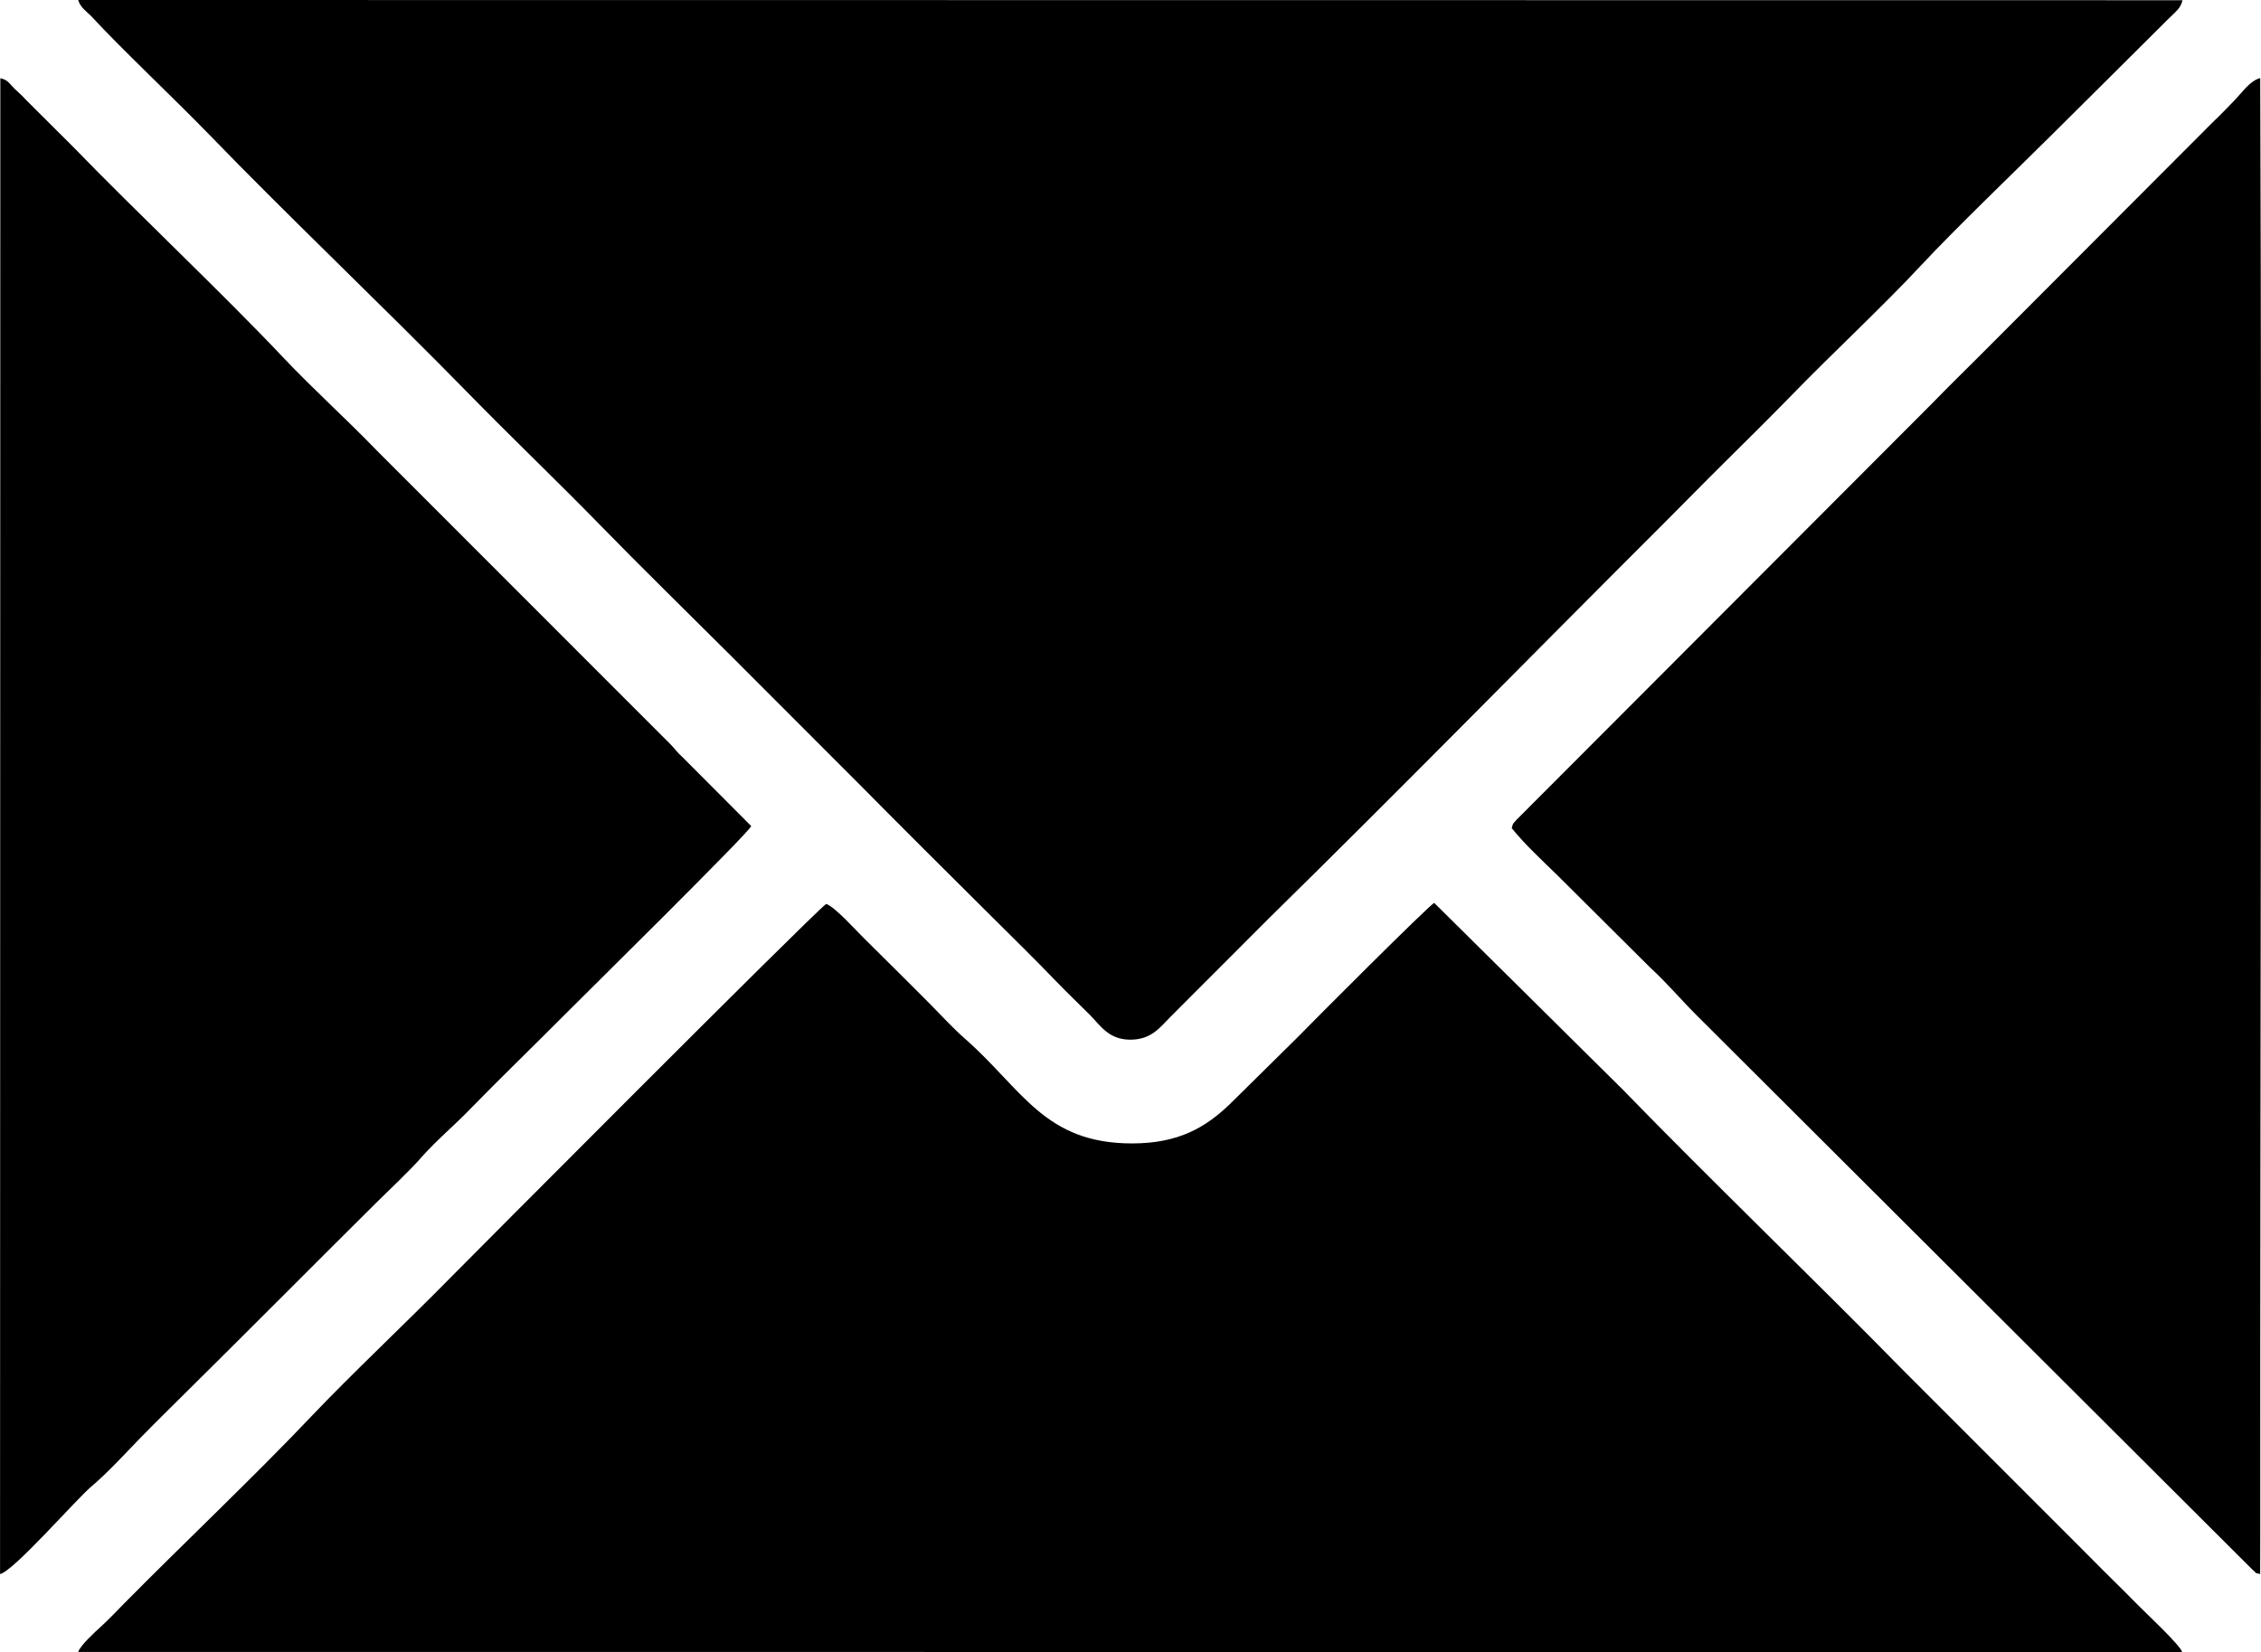
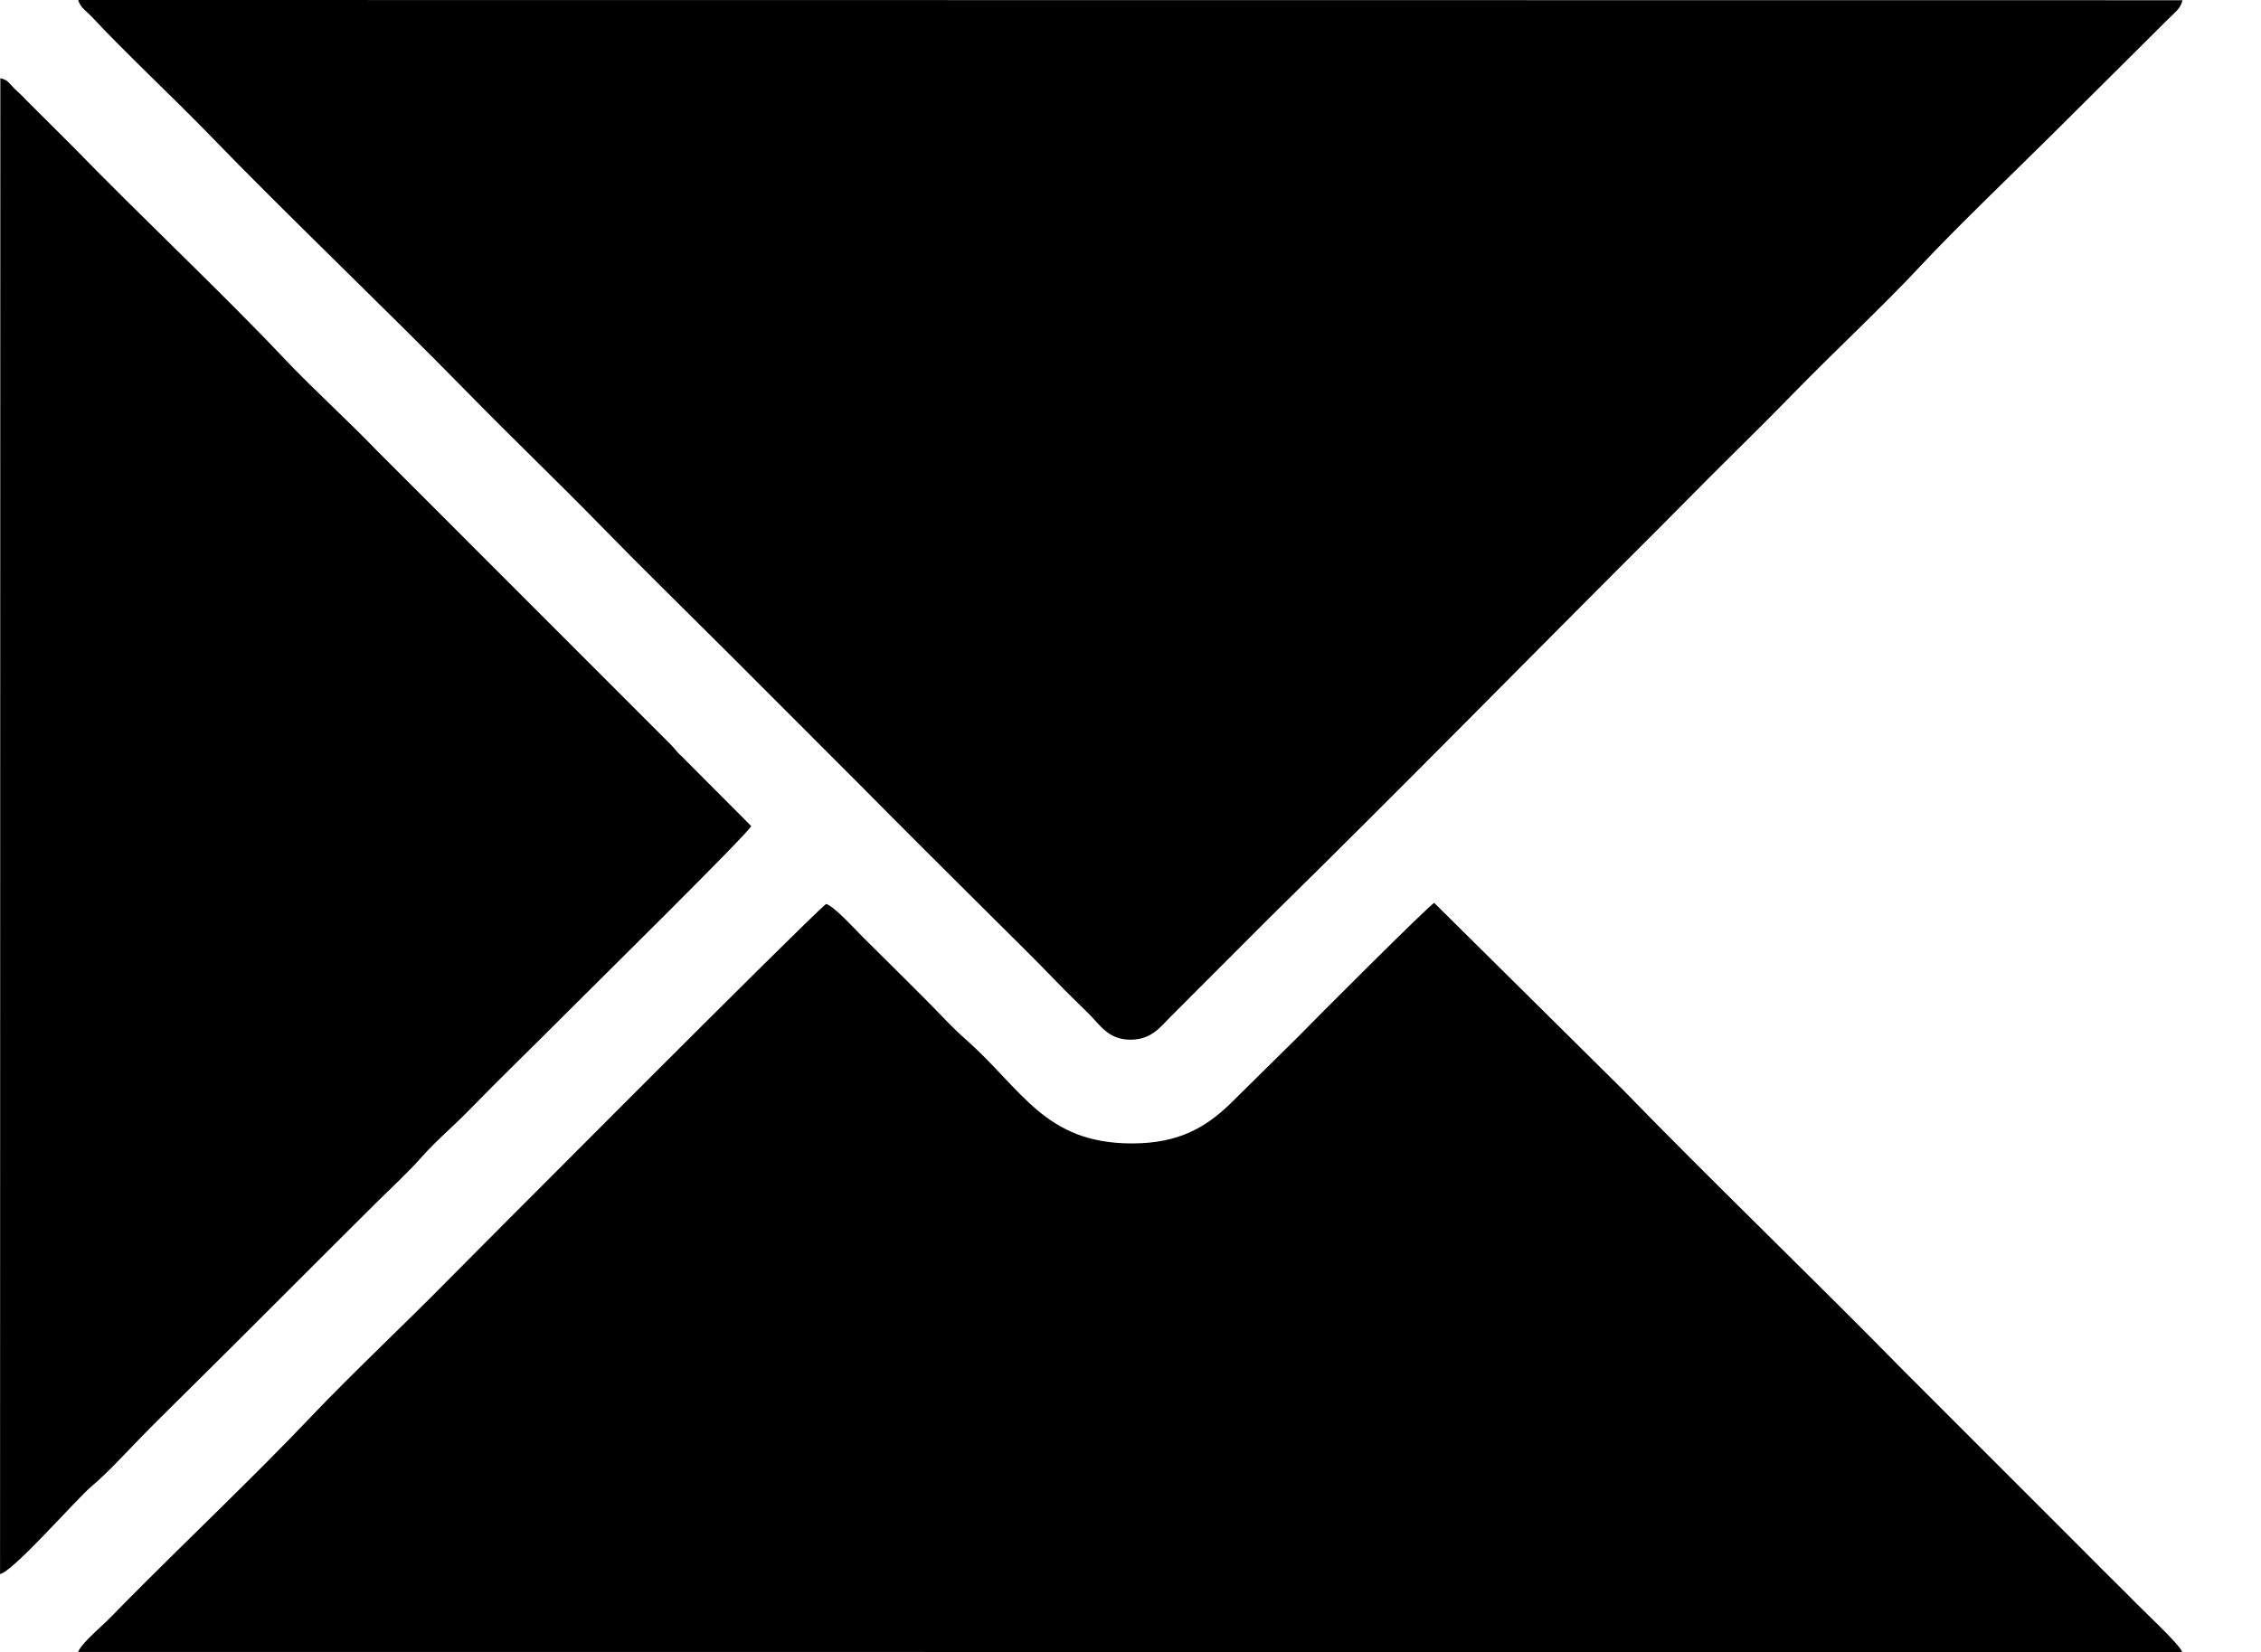
<svg xmlns="http://www.w3.org/2000/svg" xml:space="preserve" width="4.105mm" height="3mm" version="1.1" style="shape-rendering:geometricPrecision; text-rendering:geometricPrecision; image-rendering:optimizeQuality; fill-rule:evenodd; clip-rule:evenodd" viewBox="0 0 410.5 300">
  <defs>
    <style type="text/css">
   
    .fil0 {fill:black}
   
  </style>
  </defs>
  <g id="Warstwa_x0020_1">
    <g id="_2104872731200">
      <path class="fil0" d="M396.25 0.04l-382.06 -0.04c0.43,1.46 1.66,2.15 2.56,3.13 4.85,5.3 15.46,15.35 20.85,20.92 15.18,15.69 31.63,31.23 47.4,47.34 8.09,8.27 16.24,16.05 23.87,23.87 7.48,7.68 15.88,15.88 23.69,23.68l23.68 23.7c7.52,7.61 15.57,15.62 23.68,23.68 4.15,4.13 7.73,7.62 11.91,11.96 2.01,2.09 4.01,3.98 5.98,5.95 1.96,1.97 3.44,4.55 7.38,4.57 3.91,0.01 5.46,-2.31 7.36,-4.19l17.9 -17.92c24.08,-23.64 46.58,-46.65 71.23,-71.25 4.17,-4.16 7.31,-7.41 11.73,-11.78 3.93,-3.88 8.48,-8.41 11.92,-11.94 7.76,-7.98 16.42,-15.97 23.65,-23.74 5.85,-6.28 17.05,-17.06 23.7,-23.66 4.05,-4.03 7.87,-7.82 11.97,-11.9l8.97 -8.93c1.44,-1.41 2.29,-1.98 2.63,-3.45z" />
      <path class="fil0" d="M149.99 164.15c-3,2.31 -66.47,66.1 -68.07,67.73 -8.2,8.35 -18.1,17.64 -25.41,25.34 -10.18,10.74 -23.18,23.04 -33.94,33.93 -1.56,1.58 -2.71,2.84 -4.3,4.28 -0.97,0.88 -3.71,3.39 -4.07,4.55l381.99 0.02c-0.4,-1.31 -6.74,-7.2 -8.18,-8.68 -2.76,-2.83 -5.57,-5.51 -8.58,-8.58l-33.93 -33.94c-16.14,-16.47 -34.82,-34.39 -50.88,-50.94l-34.23 -33.9c-0.96,0.44 -22.24,21.75 -24.75,24.35l-12.39 12.23c-4.41,4.22 -9.28,7.09 -17.69,7.1 -15.96,0.01 -19.89,-9.81 -30.39,-19.04 -2.15,-1.89 -4.02,-3.94 -6.17,-6.13 -1.76,-1.79 -4.01,-4.01 -6.15,-6.15 -2.25,-2.23 -4.21,-4.18 -6.18,-6.13 -1.15,-1.14 -5.2,-5.61 -6.68,-6.04z" />
      <path class="fil0" d="M0.01 285.84c2.47,-0.53 13.8,-13.56 16.61,-15.93 2.91,-2.45 6.11,-5.96 8.62,-8.54 2.8,-2.88 5.78,-5.81 8.58,-8.58 11.08,-10.95 23.24,-23.21 34.37,-34.26 2.29,-2.28 6.03,-5.74 8.37,-8.42 2.63,-2.99 5.75,-5.57 8.62,-8.53 5.42,-5.57 11.39,-11.33 17.18,-17.15 3.63,-3.65 33.6,-33.19 34.03,-34.42l-12.58 -12.62c-0.97,-0.84 -1.08,-1.22 -1.97,-2.12l-53.33 -53.36c-5.84,-6.05 -11.53,-11.11 -17.02,-16.92 -11.16,-11.82 -26.37,-26.11 -38.18,-38.29l-8.6 -8.57c-0.82,-0.91 -1.35,-1.32 -2.06,-2.01 -1.01,-0.99 -1.15,-1.59 -2.59,-1.92l-0.05 271.64z" />
-       <path class="fil0" d="M274.46 150.38c2.32,2.92 5.82,6.13 8.31,8.58l16.84 16.75c3.19,2.94 5.33,5.57 8.45,8.69l100.83 100.58c1.29,1.07 0.01,0.44 1.46,0.86l0.02 -7.52c-0.05,-87.99 0.32,-176.19 -0.01,-264.14 -1.83,0.46 -3.24,2.55 -4.47,3.83 -1.57,1.64 -2.74,2.85 -4.25,4.29l-42.49 42.58c-2.84,2.83 -5.52,5.45 -8.38,8.4l-75.46 75.61c-0.91,1.15 -0.42,0.21 -0.85,1.49z" />
    </g>
  </g>
</svg>